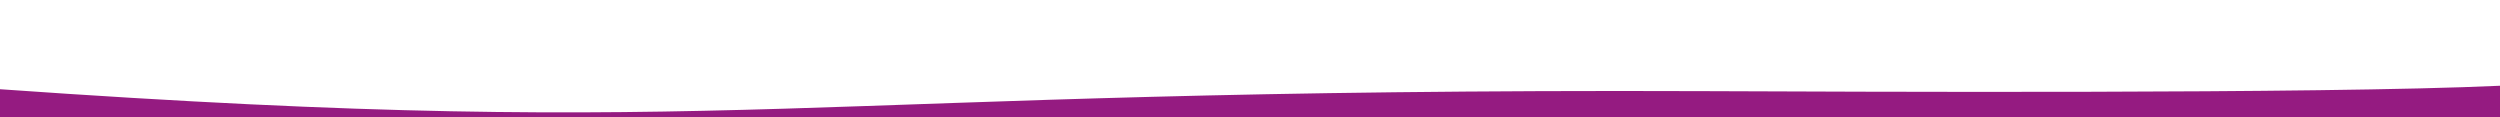
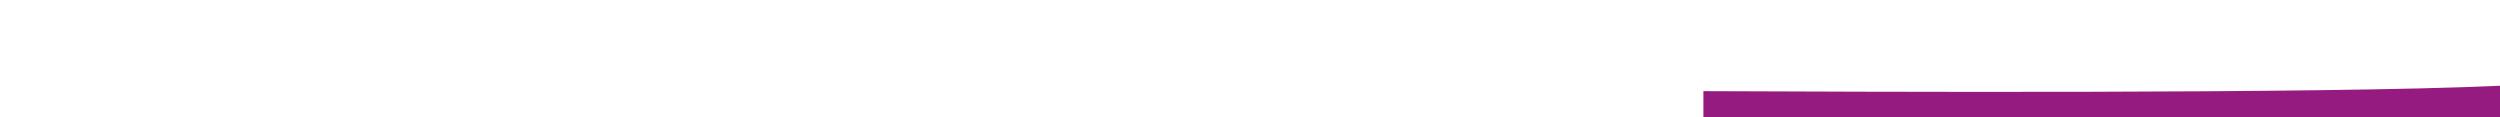
<svg xmlns="http://www.w3.org/2000/svg" xmlns:ns1="http://www.inkscape.org/namespaces/inkscape" xmlns:ns2="http://sodipodi.sourceforge.net/DTD/sodipodi-0.dtd" width="381mm" height="17.882mm" viewBox="0 0 381 17.882" version="1.1" id="svg1980" ns1:export-filename="/Users/jvazquez/Desktop/borde-violeta.svg.png" ns1:export-xdpi="96" ns1:export-ydpi="96" ns2:docname="borde-violeta.svg" ns1:version="1.0beta2 (2b71d25, 2019-12-03)">
  <defs id="defs1974" />
  <ns2:namedview id="base" pagecolor="#ffffff" bordercolor="#666666" borderopacity="1.0" ns1:pageopacity="0.0" ns1:pageshadow="2" ns1:zoom="0.41516831" ns1:cx="521.30042" ns1:cy="327.68914" ns1:document-units="mm" ns1:current-layer="layer1" ns1:document-rotation="0" showgrid="false" ns1:window-width="1440" ns1:window-height="847" ns1:window-x="0" ns1:window-y="25" ns1:window-maximized="0" />
  <g ns1:label="Capa 1" ns1:groupmode="layer" id="layer1" transform="translate(-720.557,-5.199)">
-     <path ns2:nodetypes="cscccc" ns1:connector-curvature="0" d="m 1101.557,18.267 c -27.876,1.279 -99.49,0.901 -121.402,0.822 C 838.973,18.575 834.432,26.827 720.557,18.796 v 4.285 h 381 z" style="opacity:1;fill:#951b81;fill-opacity:1;stroke-width:4.069" id="rect1971" />
+     <path ns2:nodetypes="cscccc" ns1:connector-curvature="0" d="m 1101.557,18.267 c -27.876,1.279 -99.49,0.901 -121.402,0.822 v 4.285 h 381 z" style="opacity:1;fill:#951b81;fill-opacity:1;stroke-width:4.069" id="rect1971" />
  </g>
</svg>